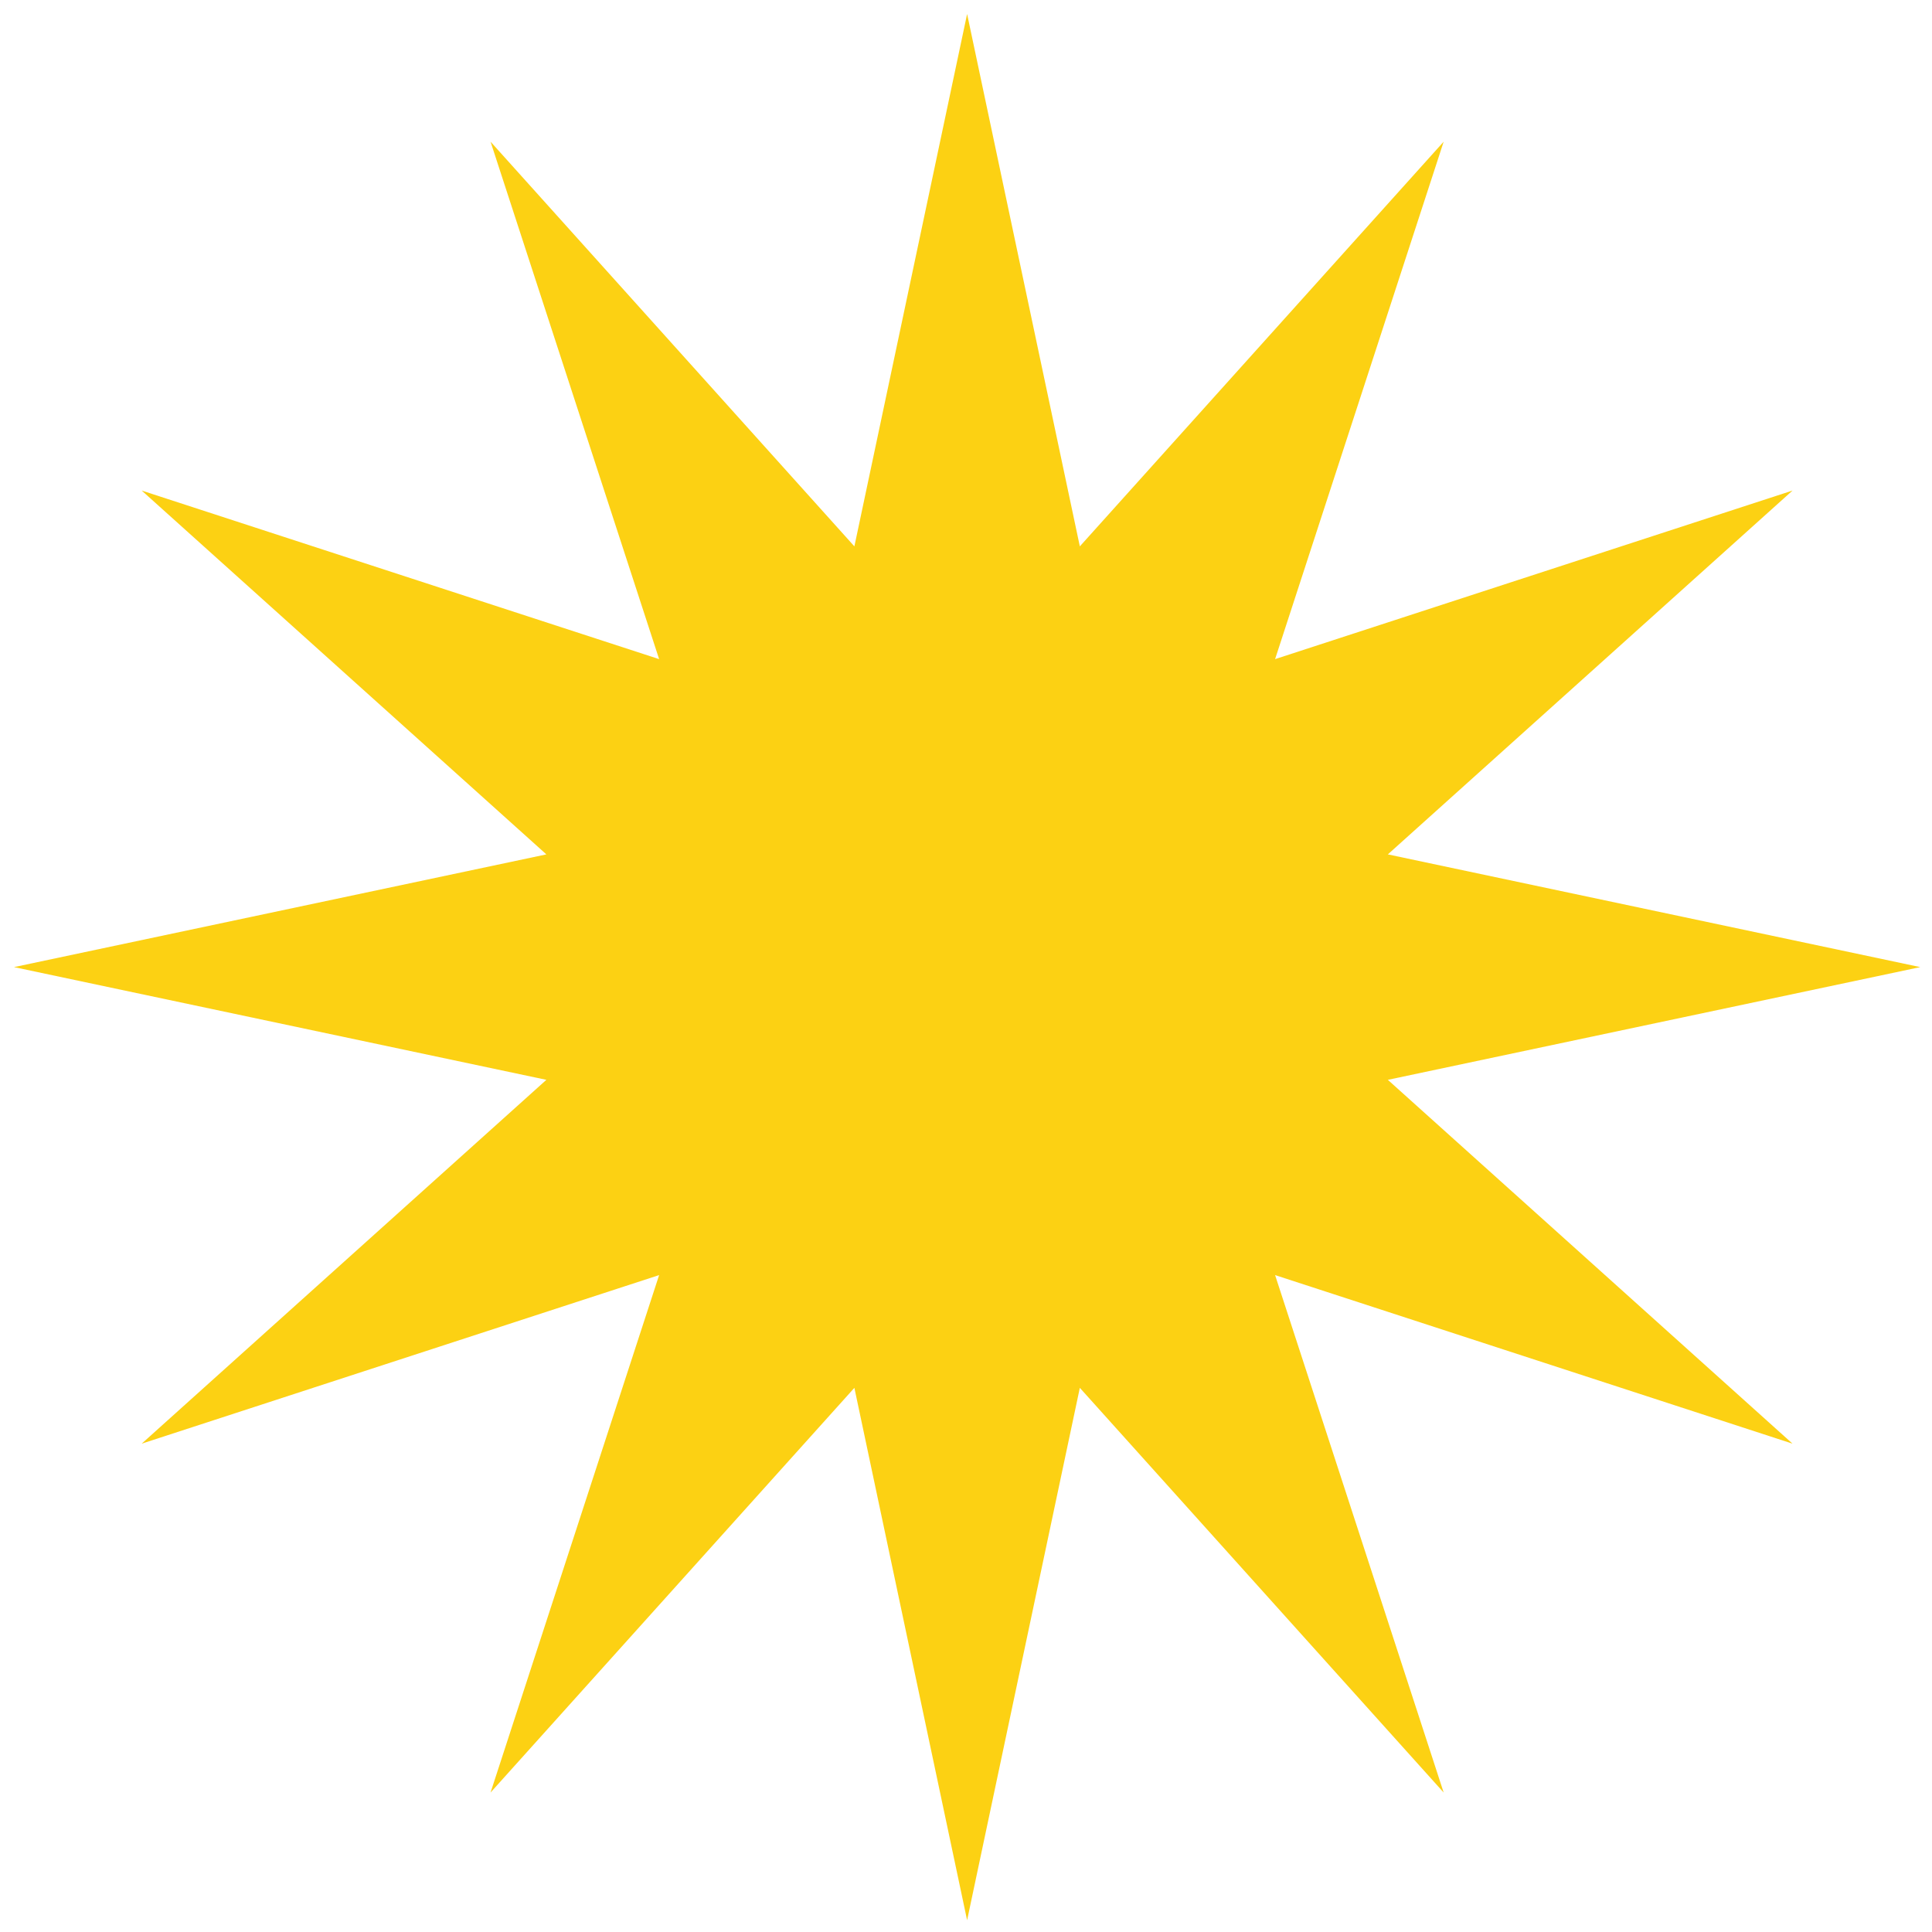
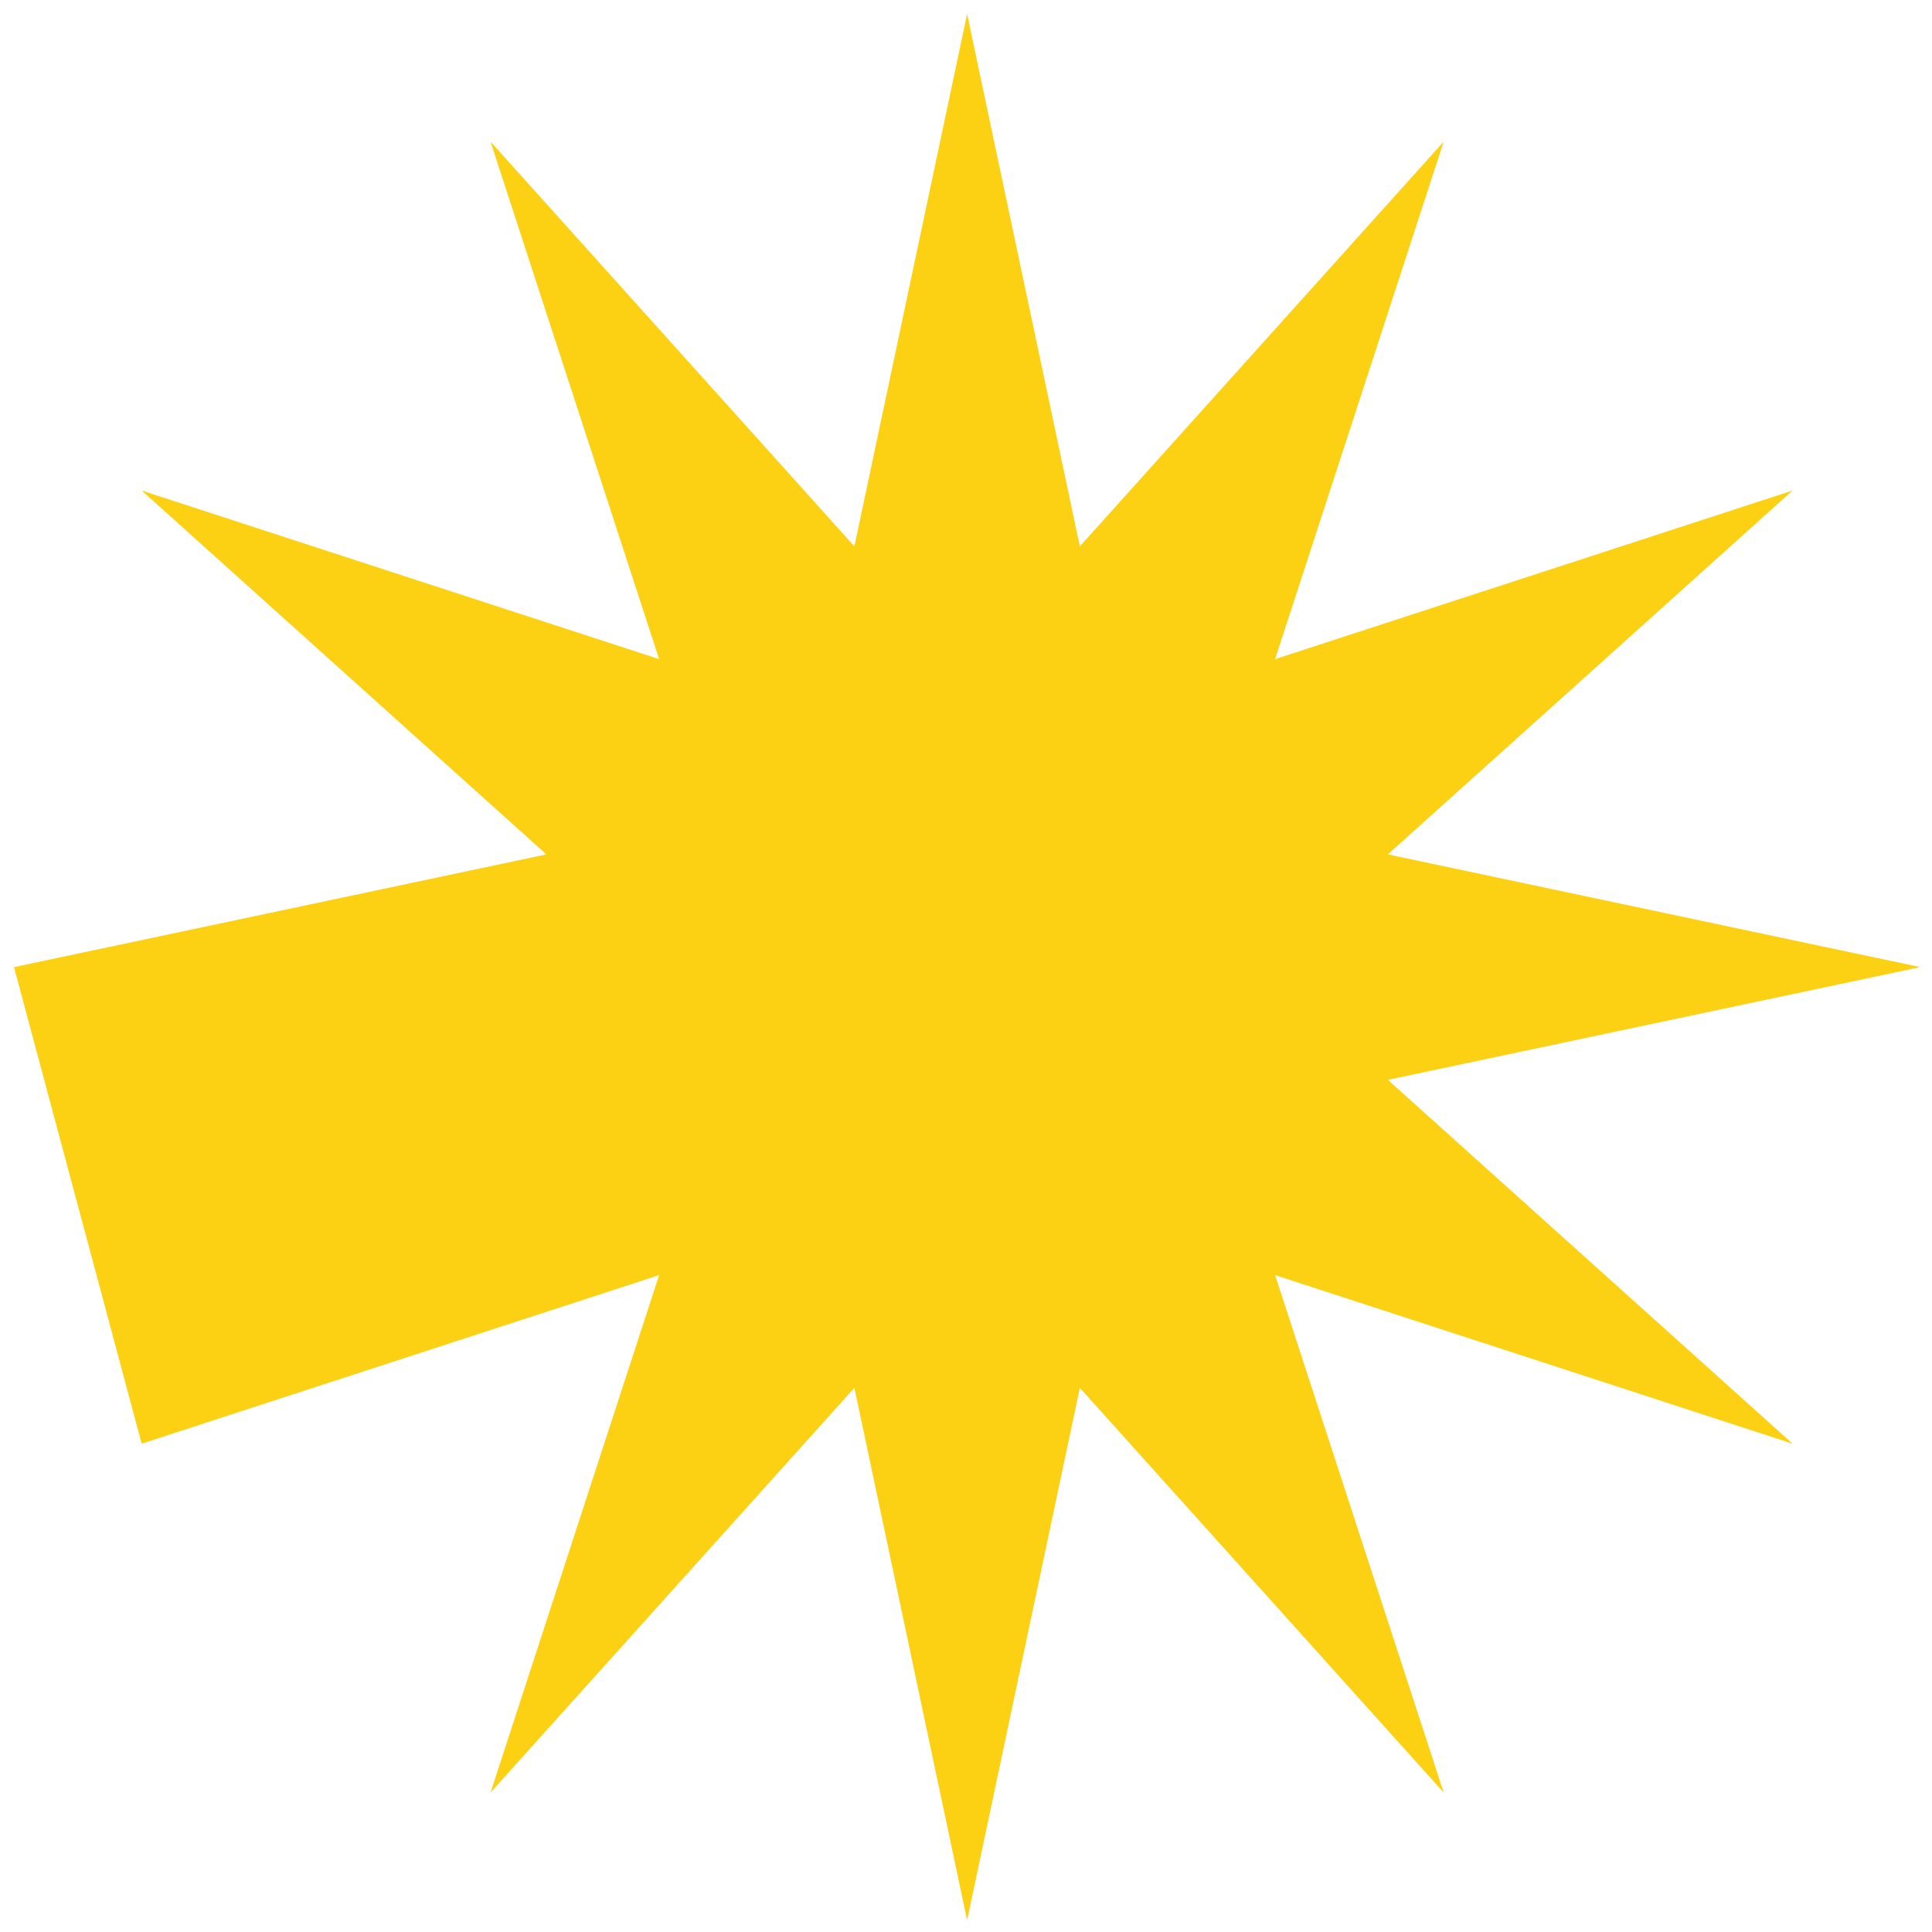
<svg xmlns="http://www.w3.org/2000/svg" width="75" height="75" viewBox="0 0 75 75" fill="none">
-   <path d="M56.043 5.5L49.499 25.587L69.586 19.043L53.876 33.167L74.543 37.543L53.876 41.919L69.586 56.043L49.499 49.499L56.043 69.586L41.919 53.876L37.543 74.543L33.167 53.876L19.043 69.586L25.587 49.499L5.5 56.043L21.21 41.919L0.543 37.543L21.21 33.167L5.5 19.043L25.587 25.587L19.043 5.5L33.167 21.21L37.543 0.543L41.919 21.21L56.043 5.5Z" fill="#FCD113" />
+   <path d="M56.043 5.5L49.499 25.587L69.586 19.043L53.876 33.167L74.543 37.543L53.876 41.919L69.586 56.043L49.499 49.499L56.043 69.586L41.919 53.876L37.543 74.543L33.167 53.876L19.043 69.586L25.587 49.499L5.5 56.043L0.543 37.543L21.21 33.167L5.5 19.043L25.587 25.587L19.043 5.5L33.167 21.21L37.543 0.543L41.919 21.21L56.043 5.5Z" fill="#FCD113" />
</svg>